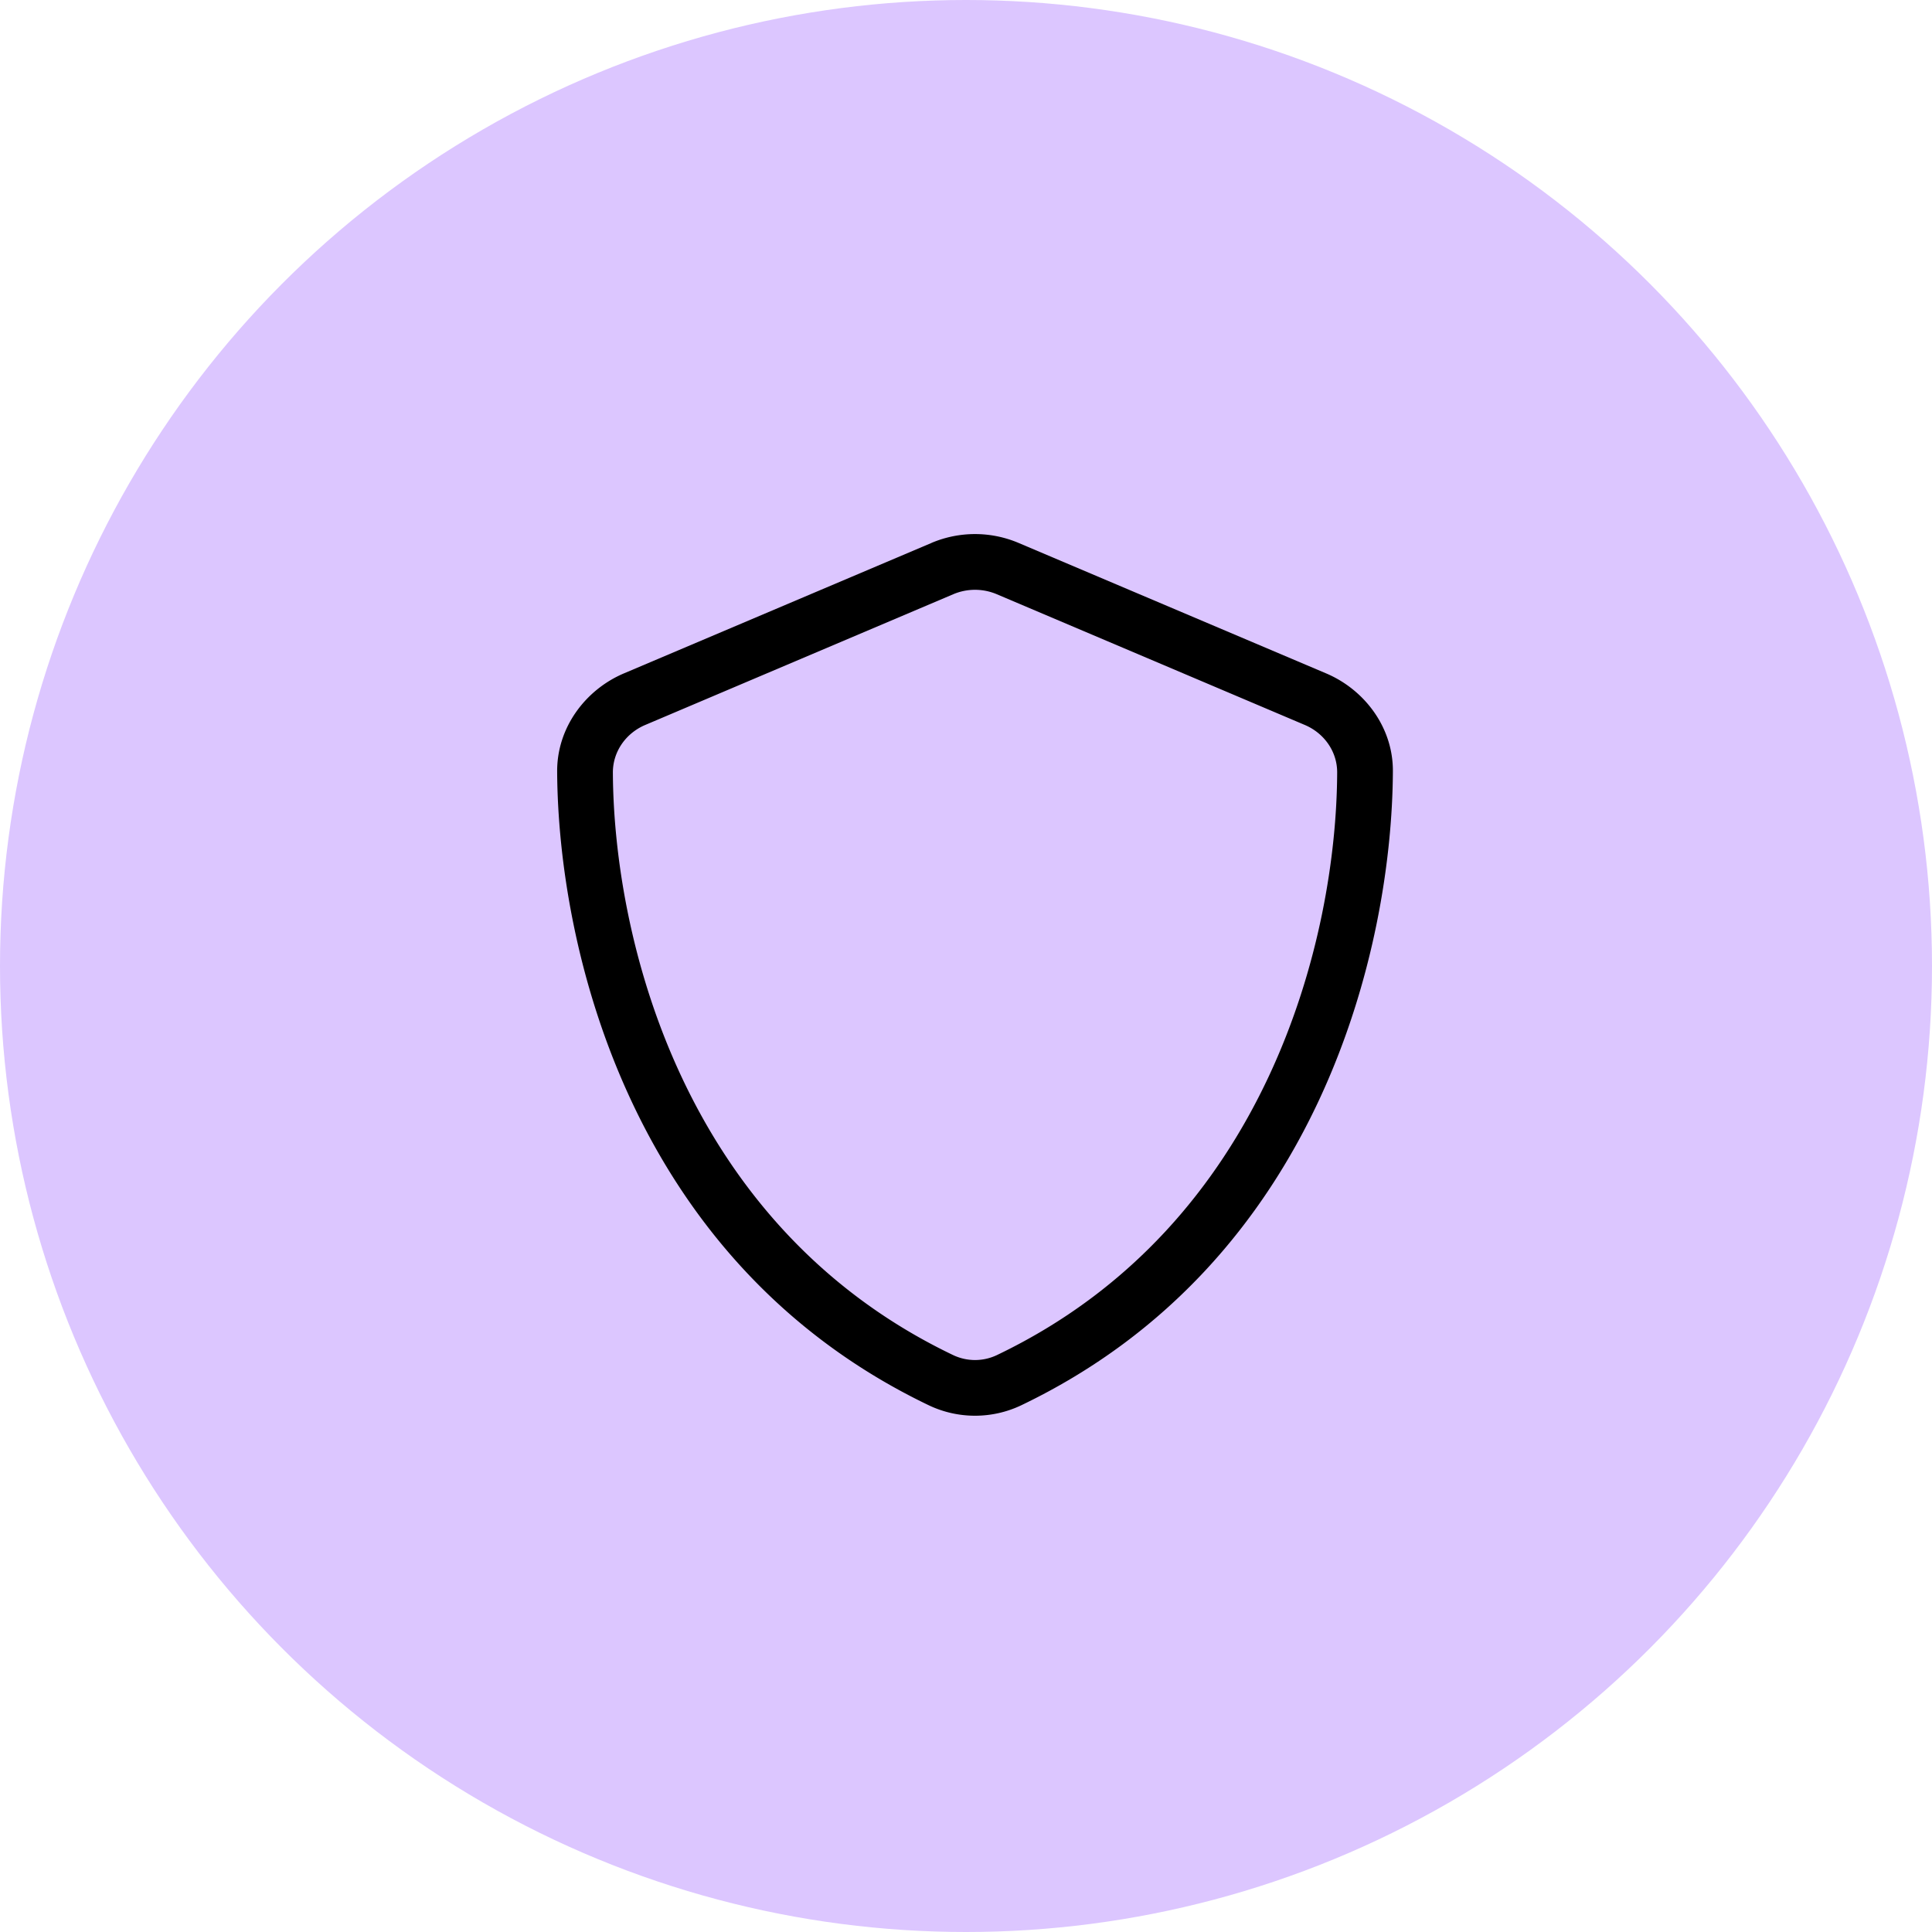
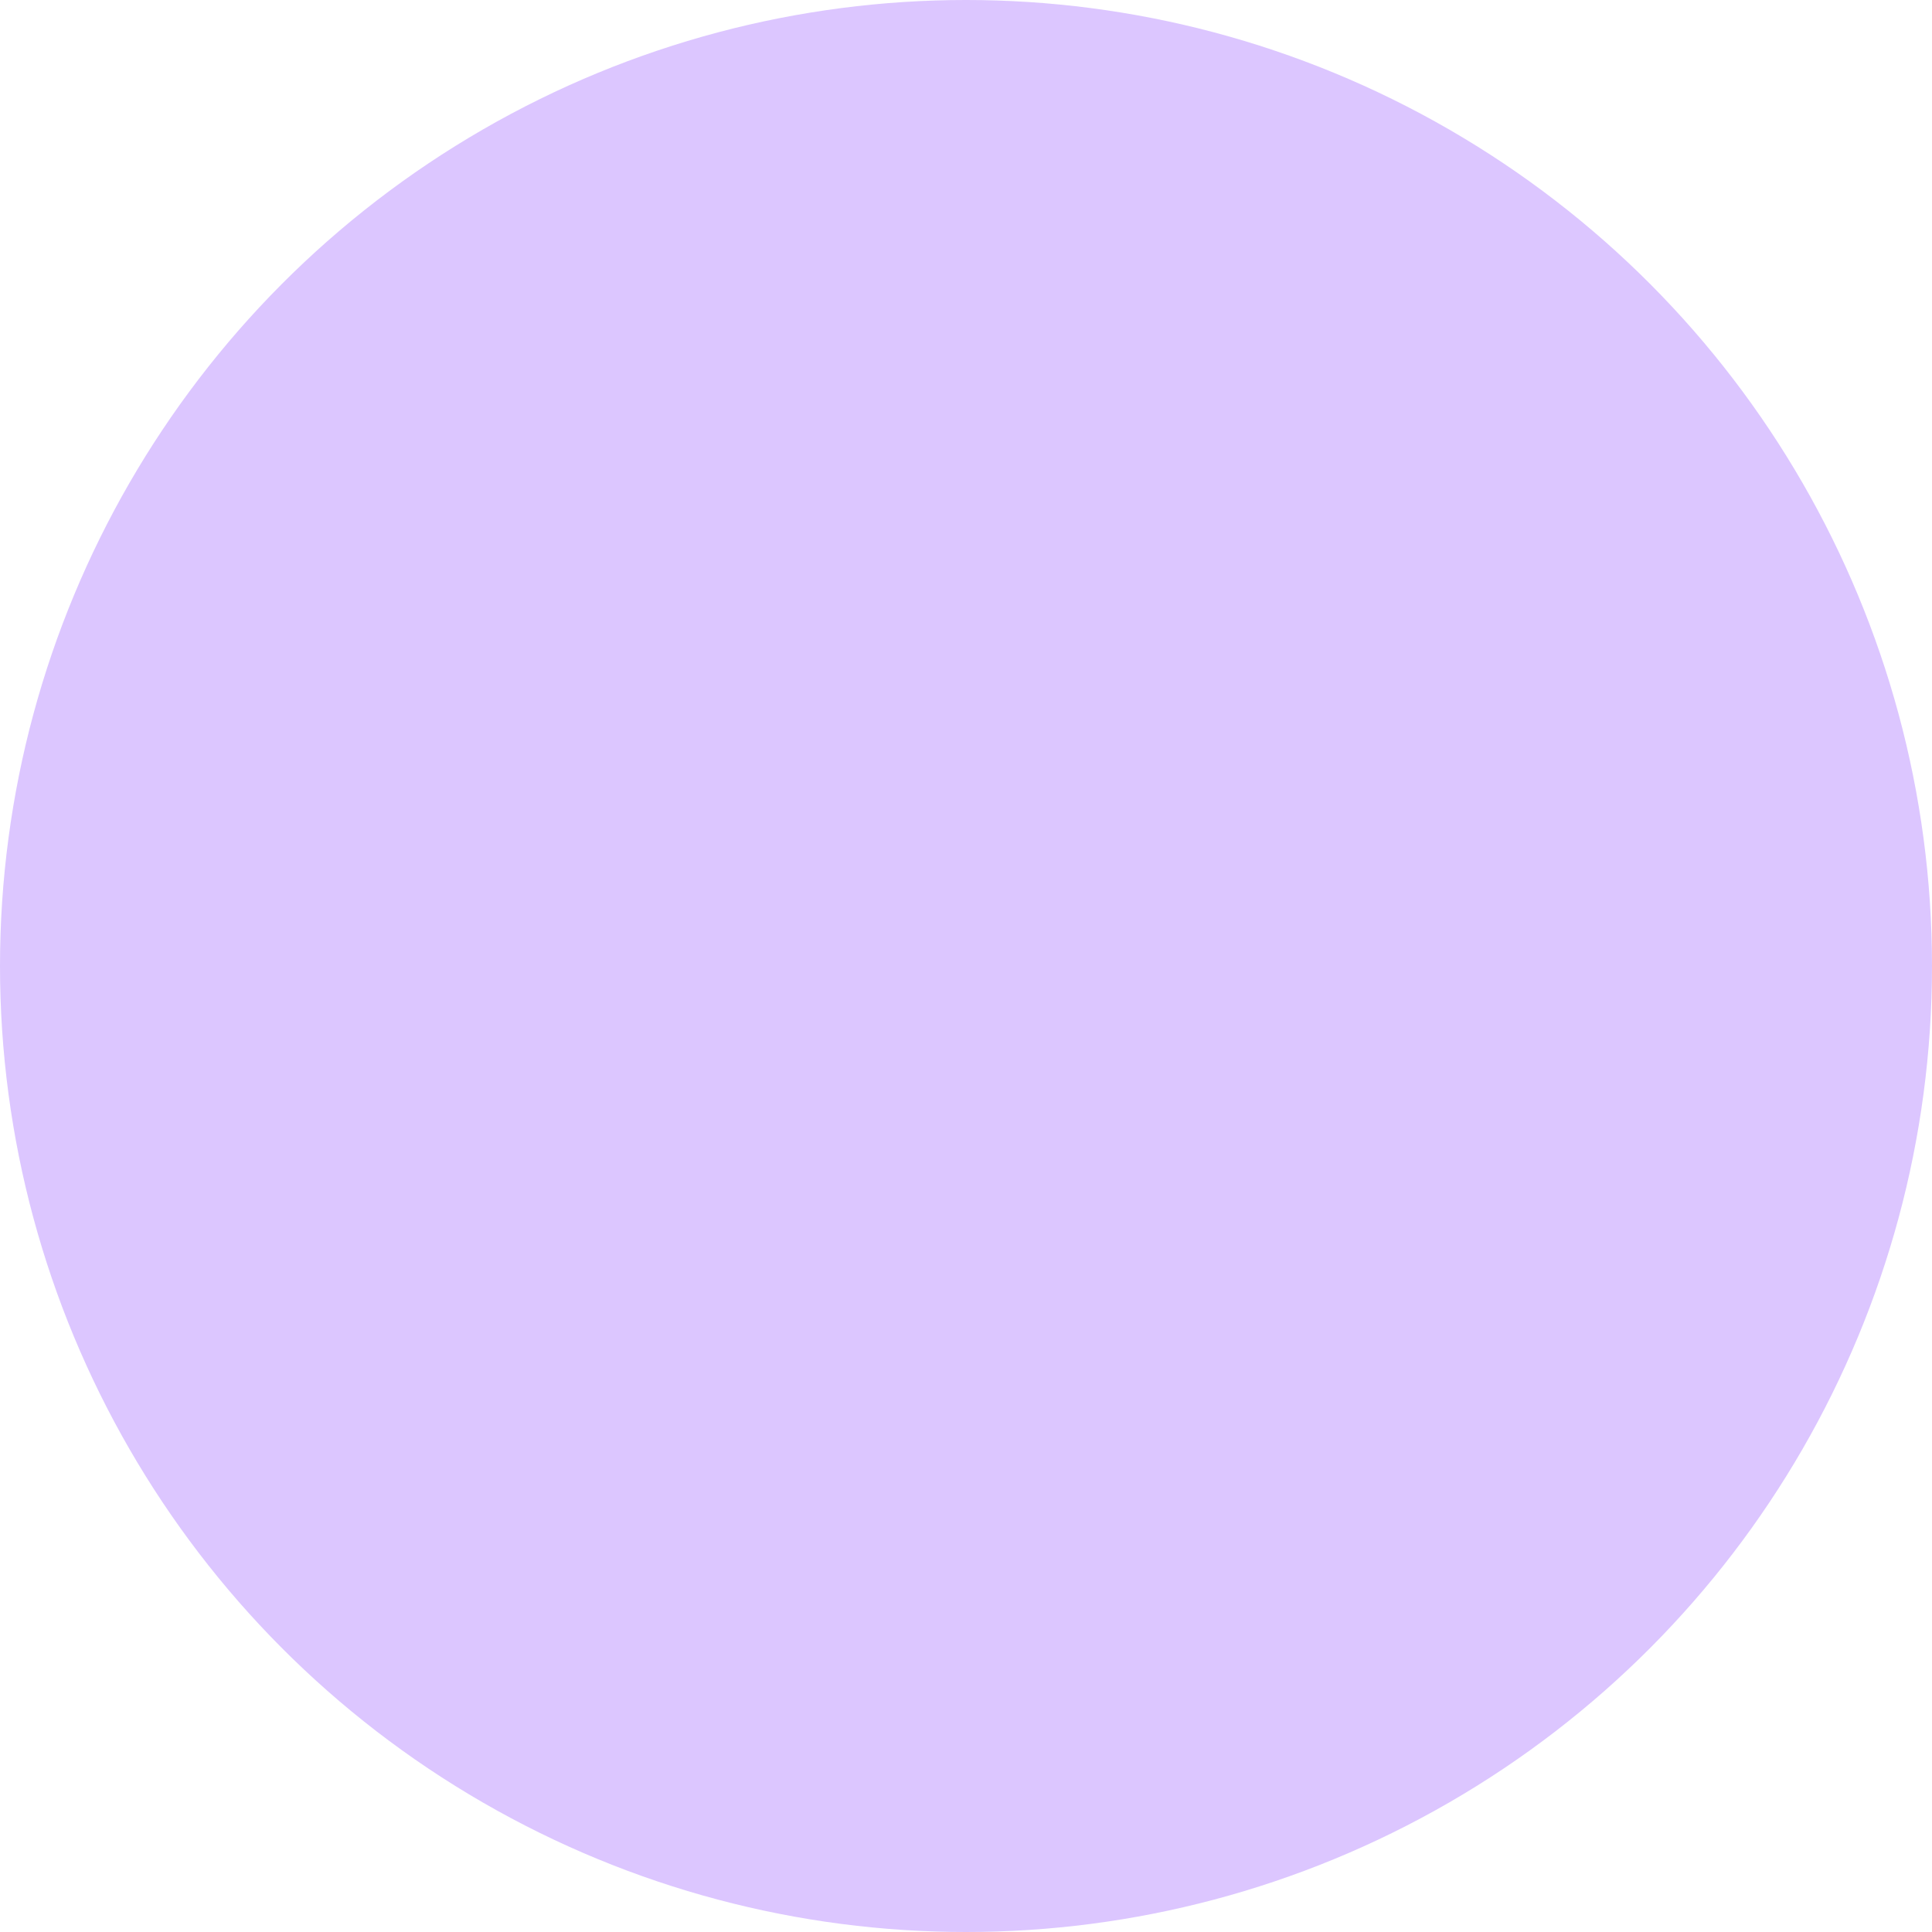
<svg xmlns="http://www.w3.org/2000/svg" width="89" height="89" viewBox="0 0 89 89" fill="none">
  <circle cx="44.5" cy="44.5" r="44.5" fill="#DCC6FF" />
  <g clip-path="url(#clip0_1703_45430)">
-     <path d="M42.91 25.01a5.137 5.137 0 014.01 0l14.173 6.012c1.765.749 3.088 2.488 3.072 4.517-.04 8.028-3.312 22.585-17.132 29.203a4.955 4.955 0 01-4.235 0c-13.822-6.618-17.092-21.175-17.132-29.203-.01-2.03 1.31-3.768 3.072-4.517l14.173-6.011zm3.008 2.364a2.566 2.566 0 00-2.005 0L29.74 33.389c-.905.377-1.512 1.235-1.507 2.206.037 7.54 3.154 20.837 15.672 26.828.642.305 1.38.305 2.021 0 12.52-5.99 15.64-19.289 15.672-26.828.008-.97-.601-1.829-1.507-2.206l-14.173-6.015z" fill="#000" />
-   </g>
+     </g>
  <defs>
    <clipPath id="clip0_1703_45430">
-       <path fill="#fff" transform="translate(19.25 19.249)" d="M0 0h51.331v51.331H0z" />
-     </clipPath>
+       </clipPath>
  </defs>
</svg>